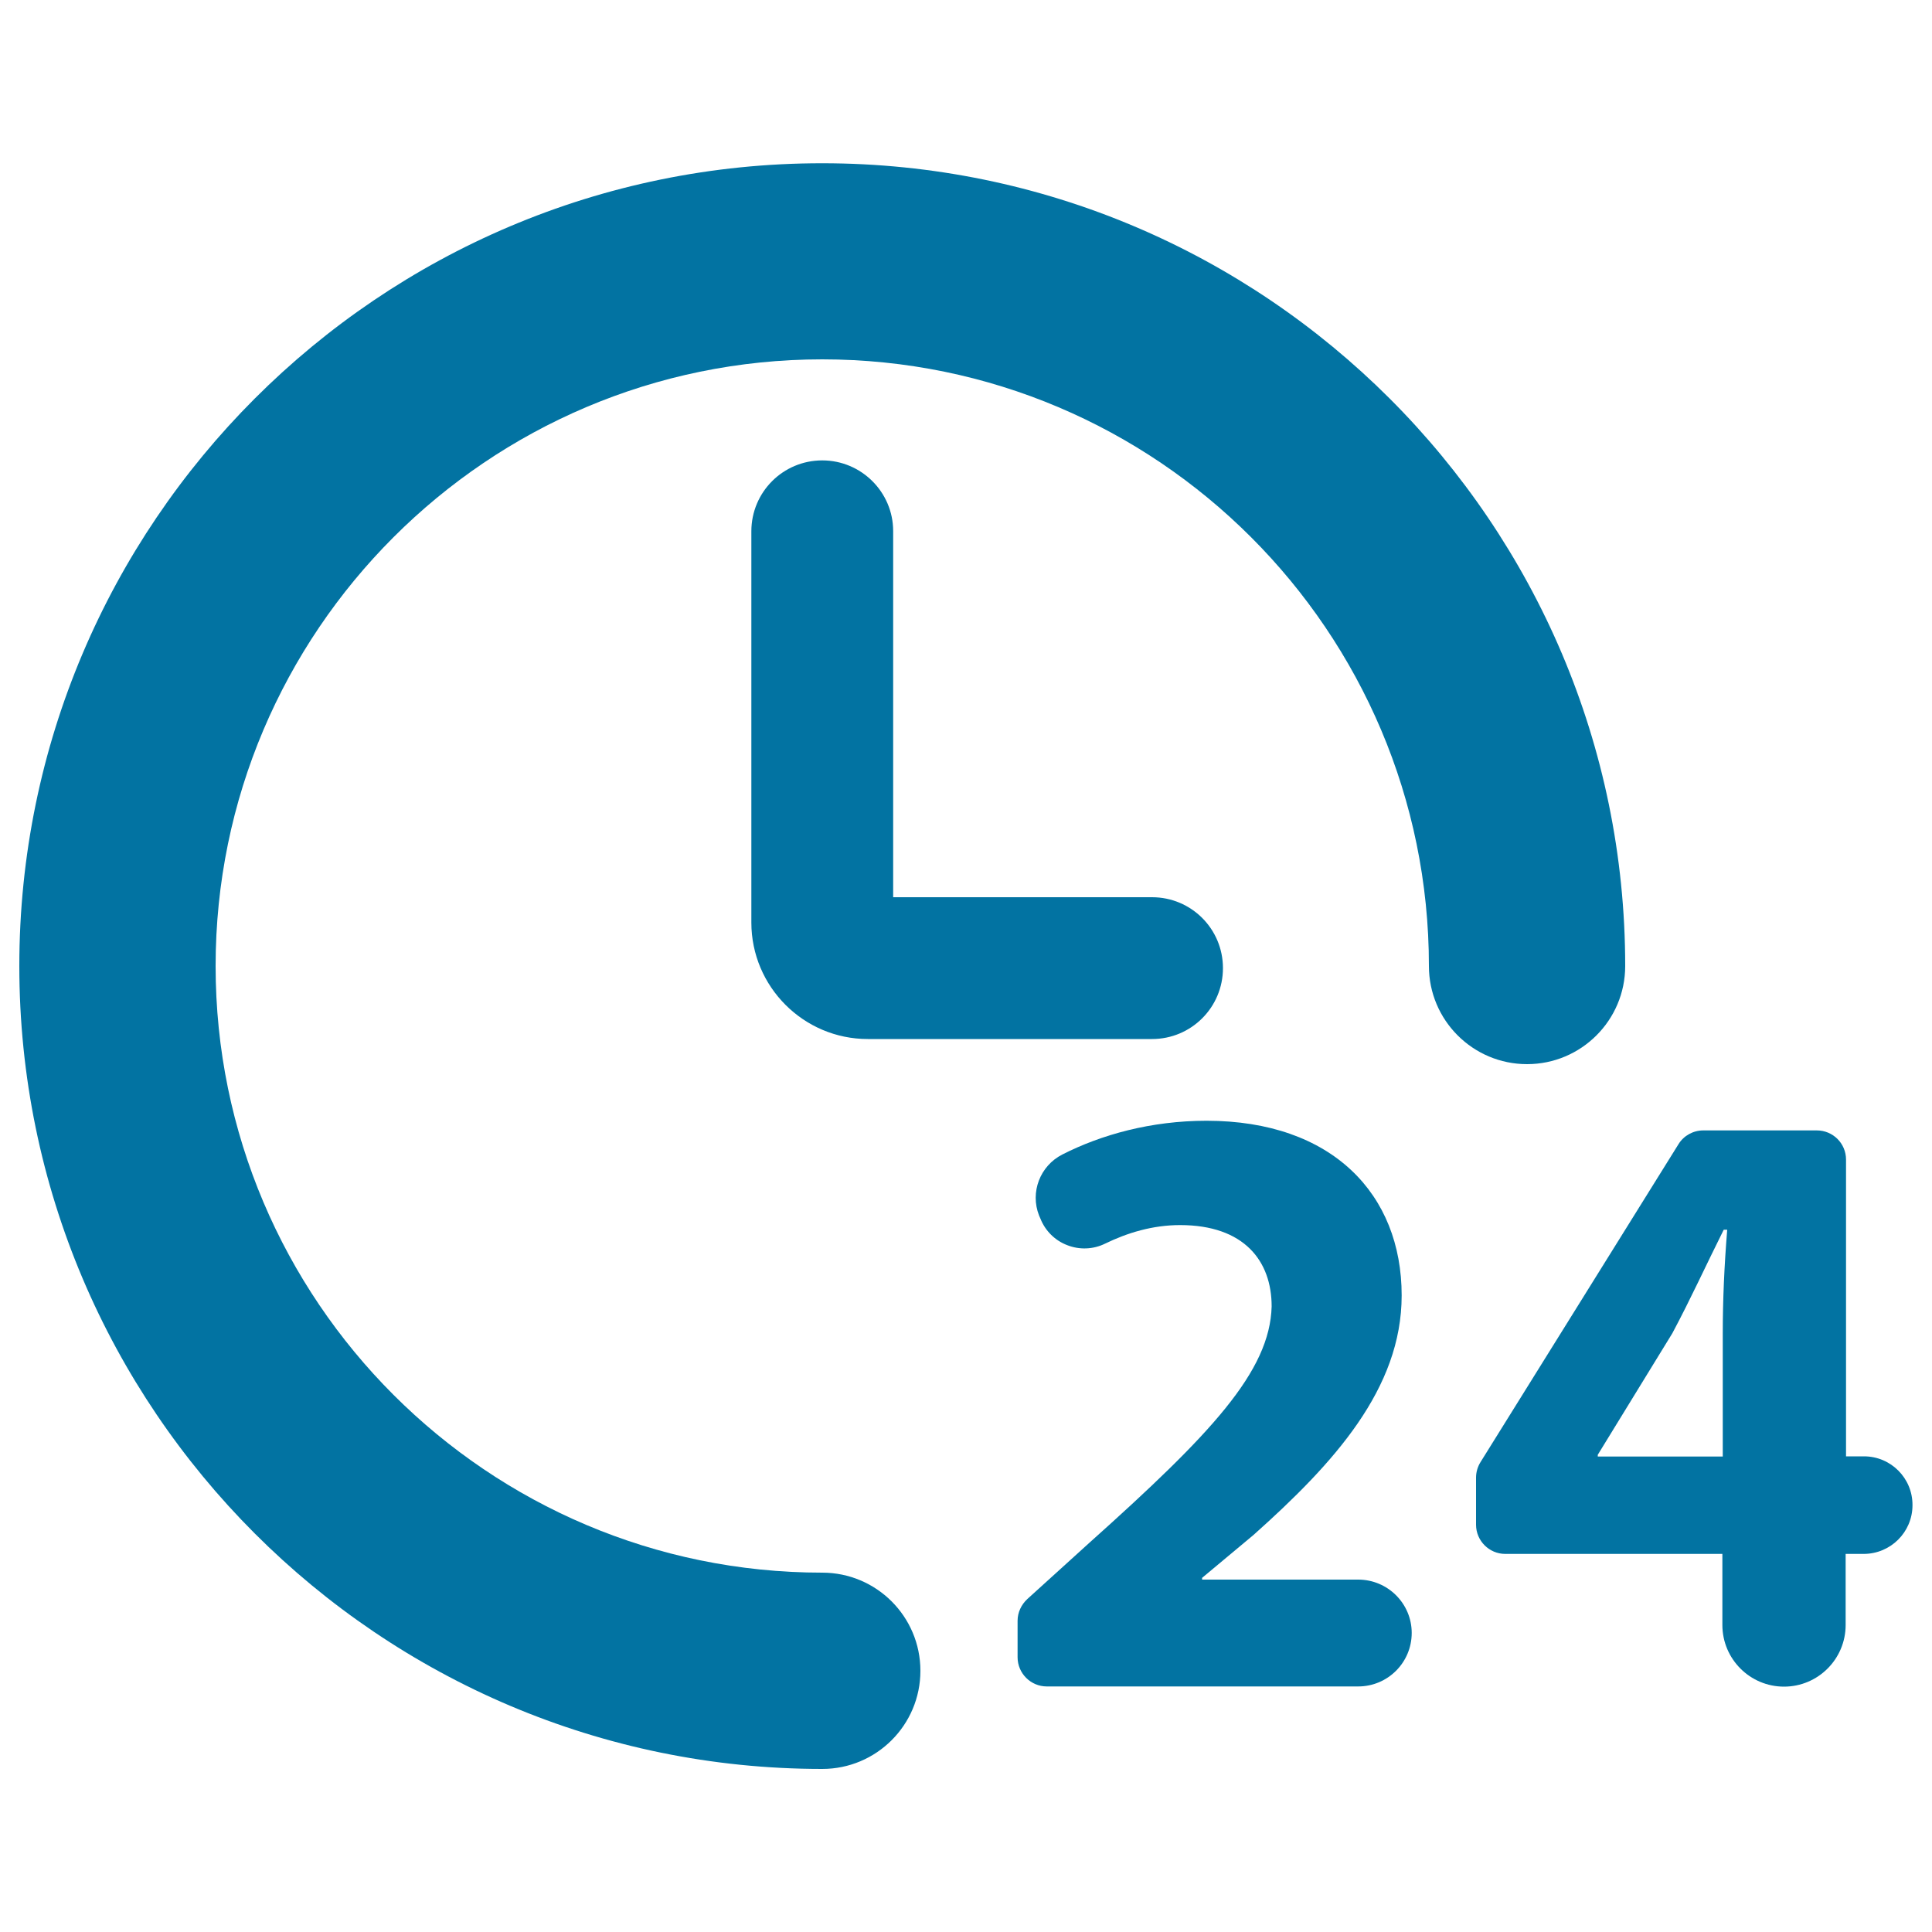
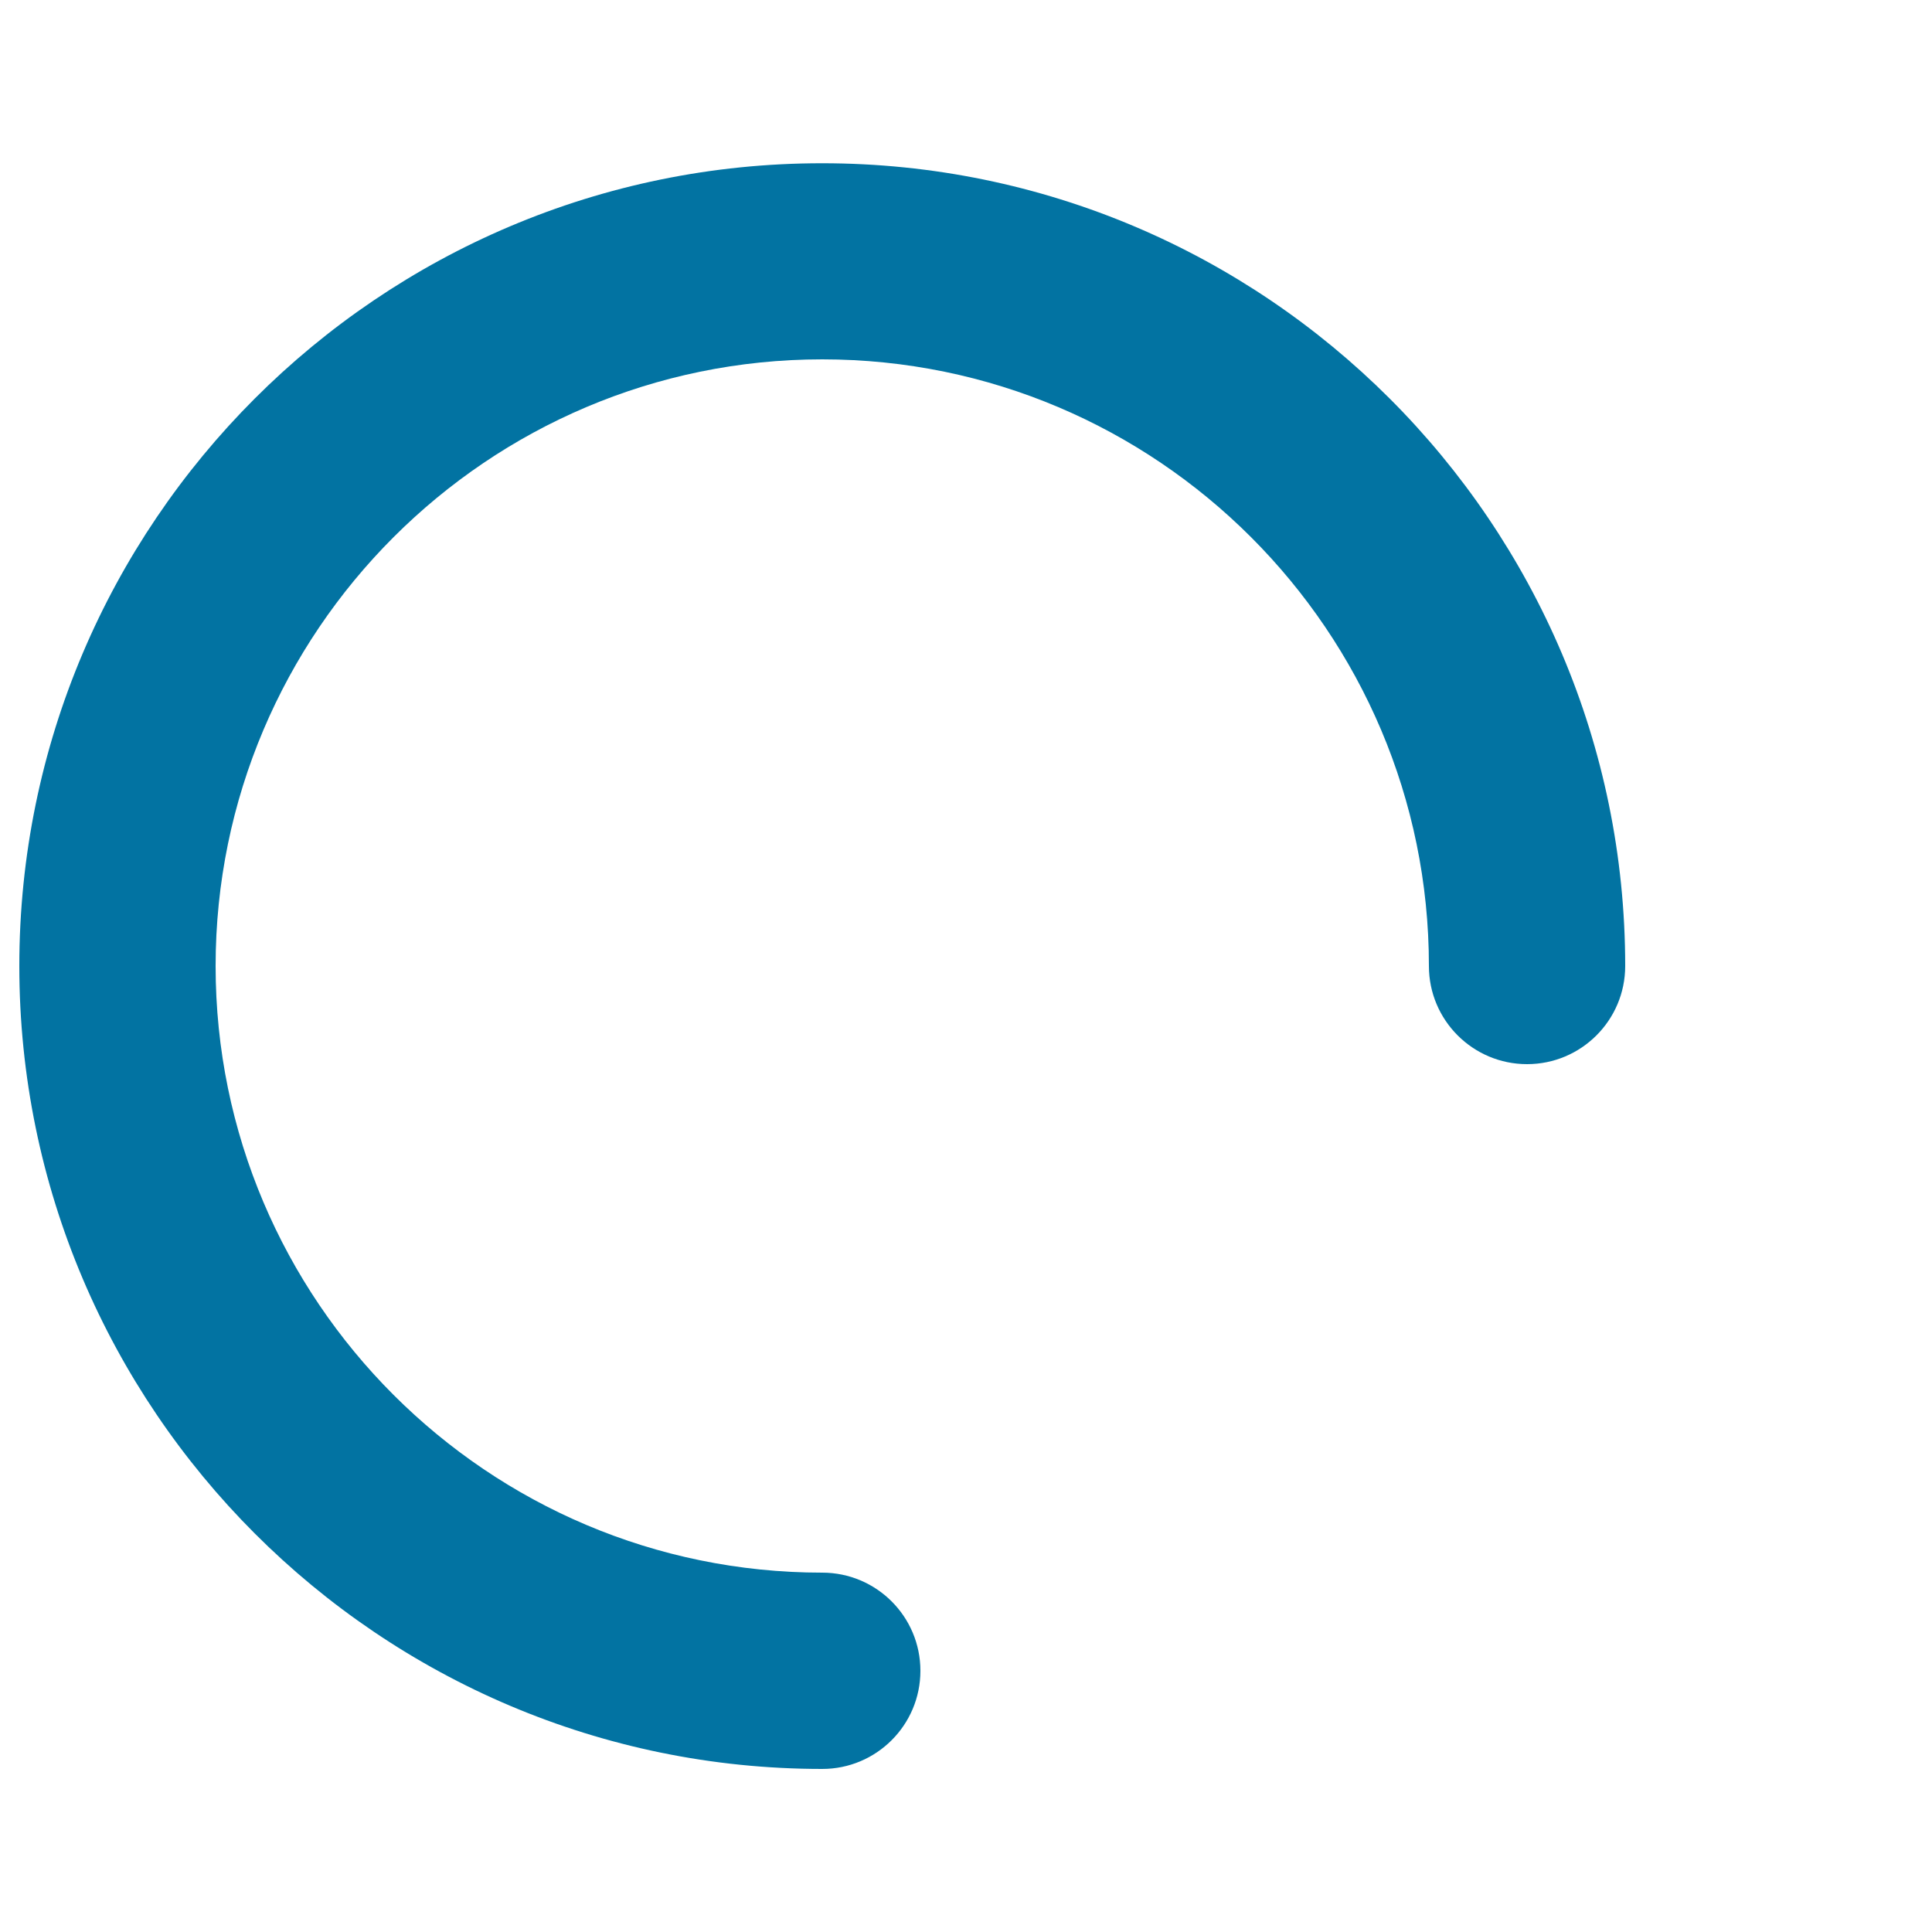
<svg xmlns="http://www.w3.org/2000/svg" viewBox="0 0 1000 1000" style="fill:#0273a2">
  <title>Non-stop assistance SVG icon</title>
  <g id="XMLID_9_">
    <path id="XMLID_15_" d="M841.2,500c0-229.1-186.4-415.5-415.6-415.5C196.4,84.4,10,270.9,10,500s186.4,415.6,415.6,415.6c28,0,50.8-22.7,50.8-50.8c0-28.1-22.8-50.8-50.8-50.8c-173.2,0-314-140.8-314-314c0-173.1,140.8-314,314-314c173.2,0,314,140.8,314,314c0,28.1,22.8,50.8,50.8,50.8C818.4,550.8,841.2,528.1,841.2,500z" />
-     <path id="XMLID_14_" d="M703,817.6h-80.8v-0.9l26.6-22.2c41.7-37.2,76.7-75.7,76.7-124c0-52.3-35.9-90.4-101-90.4c-28.7,0-54.5,7.2-74.7,17.5c-11.5,5.9-16.7,19.5-12,31.5l0.7,1.6c2.5,6.4,7.6,11.4,13.9,13.8c6.4,2.5,13.5,2.2,19.6-0.8c11.5-5.6,24.6-9.6,38.8-9.6c33.2,0,47.4,18.6,47.4,42.1c-0.9,33.7-31.4,66-94.3,122.3l-32.2,29.2c-3.1,2.9-5,6.9-5,11.2v18.9c0,8.3,6.8,15.1,15.1,15.1H703c15.3,0,27.7-12.4,27.7-27.7C730.7,830,718.3,817.6,703,817.6z" />
-     <path id="XMLID_11_" d="M964.8,753.8h-9.3V600.2c0-8.4-6.8-15.1-15.1-15.1h-58.8c-5.2,0-10.1,2.7-12.8,7.1L766.3,756.8c-1.5,2.4-2.3,5.2-2.3,8v24.4c0,8.3,6.8,15.1,15.1,15.1h112.4v36.8c0,17.6,14.3,31.9,31.9,31.9c17.6,0,31.9-14.3,31.9-31.9v-36.8h9.3c14,0,25.3-11.3,25.3-25.2C990,765.1,978.7,753.8,964.8,753.8z M891.7,690.1v63.8H827V753l38.6-62.9c9.7-18.2,17.3-35,26.6-53.6h1.8C892.5,655,891.7,672.8,891.7,690.1z" />
-     <path id="XMLID_10_" d="M425.6,238.3c-20.3,0-36.7,16.4-36.7,36.7v202.5c0,33.2,27,60.3,60.3,60.3h147.1c20.3,0,36.7-16.4,36.7-36.7c0-20.3-16.4-36.7-36.7-36.7H462.3V274.9C462.3,254.7,445.8,238.3,425.6,238.3z" />
  </g>
</svg>